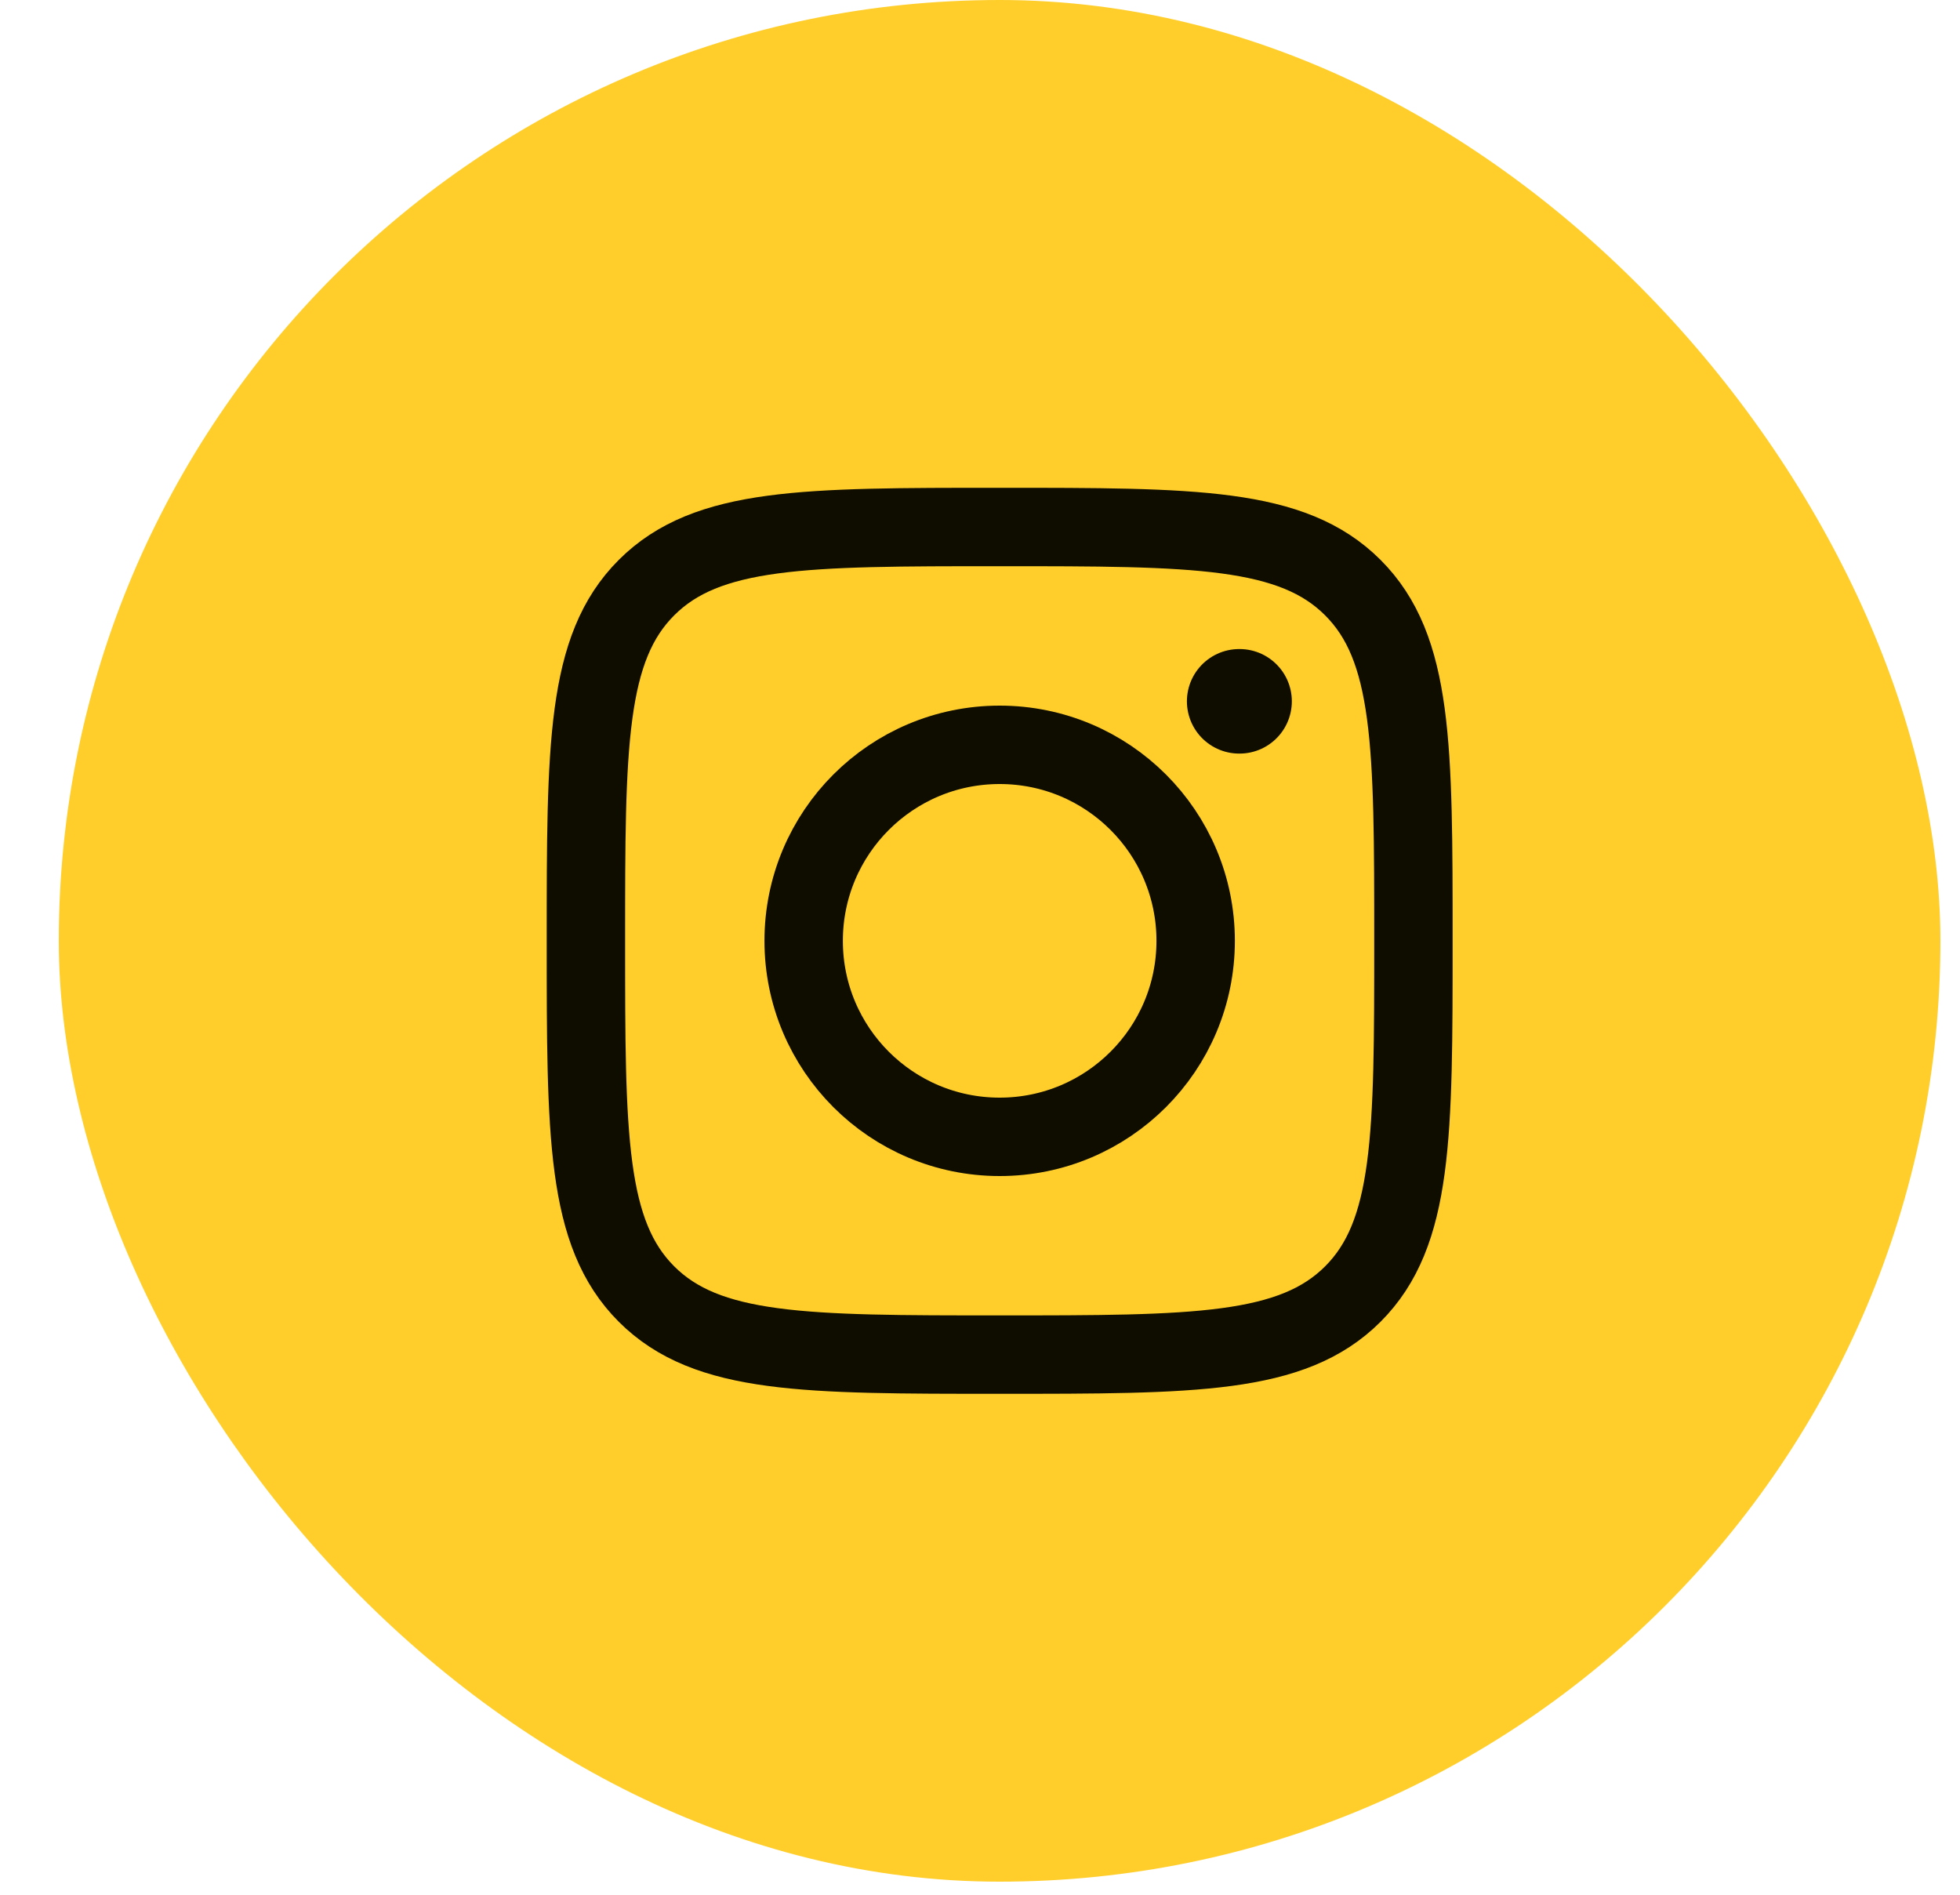
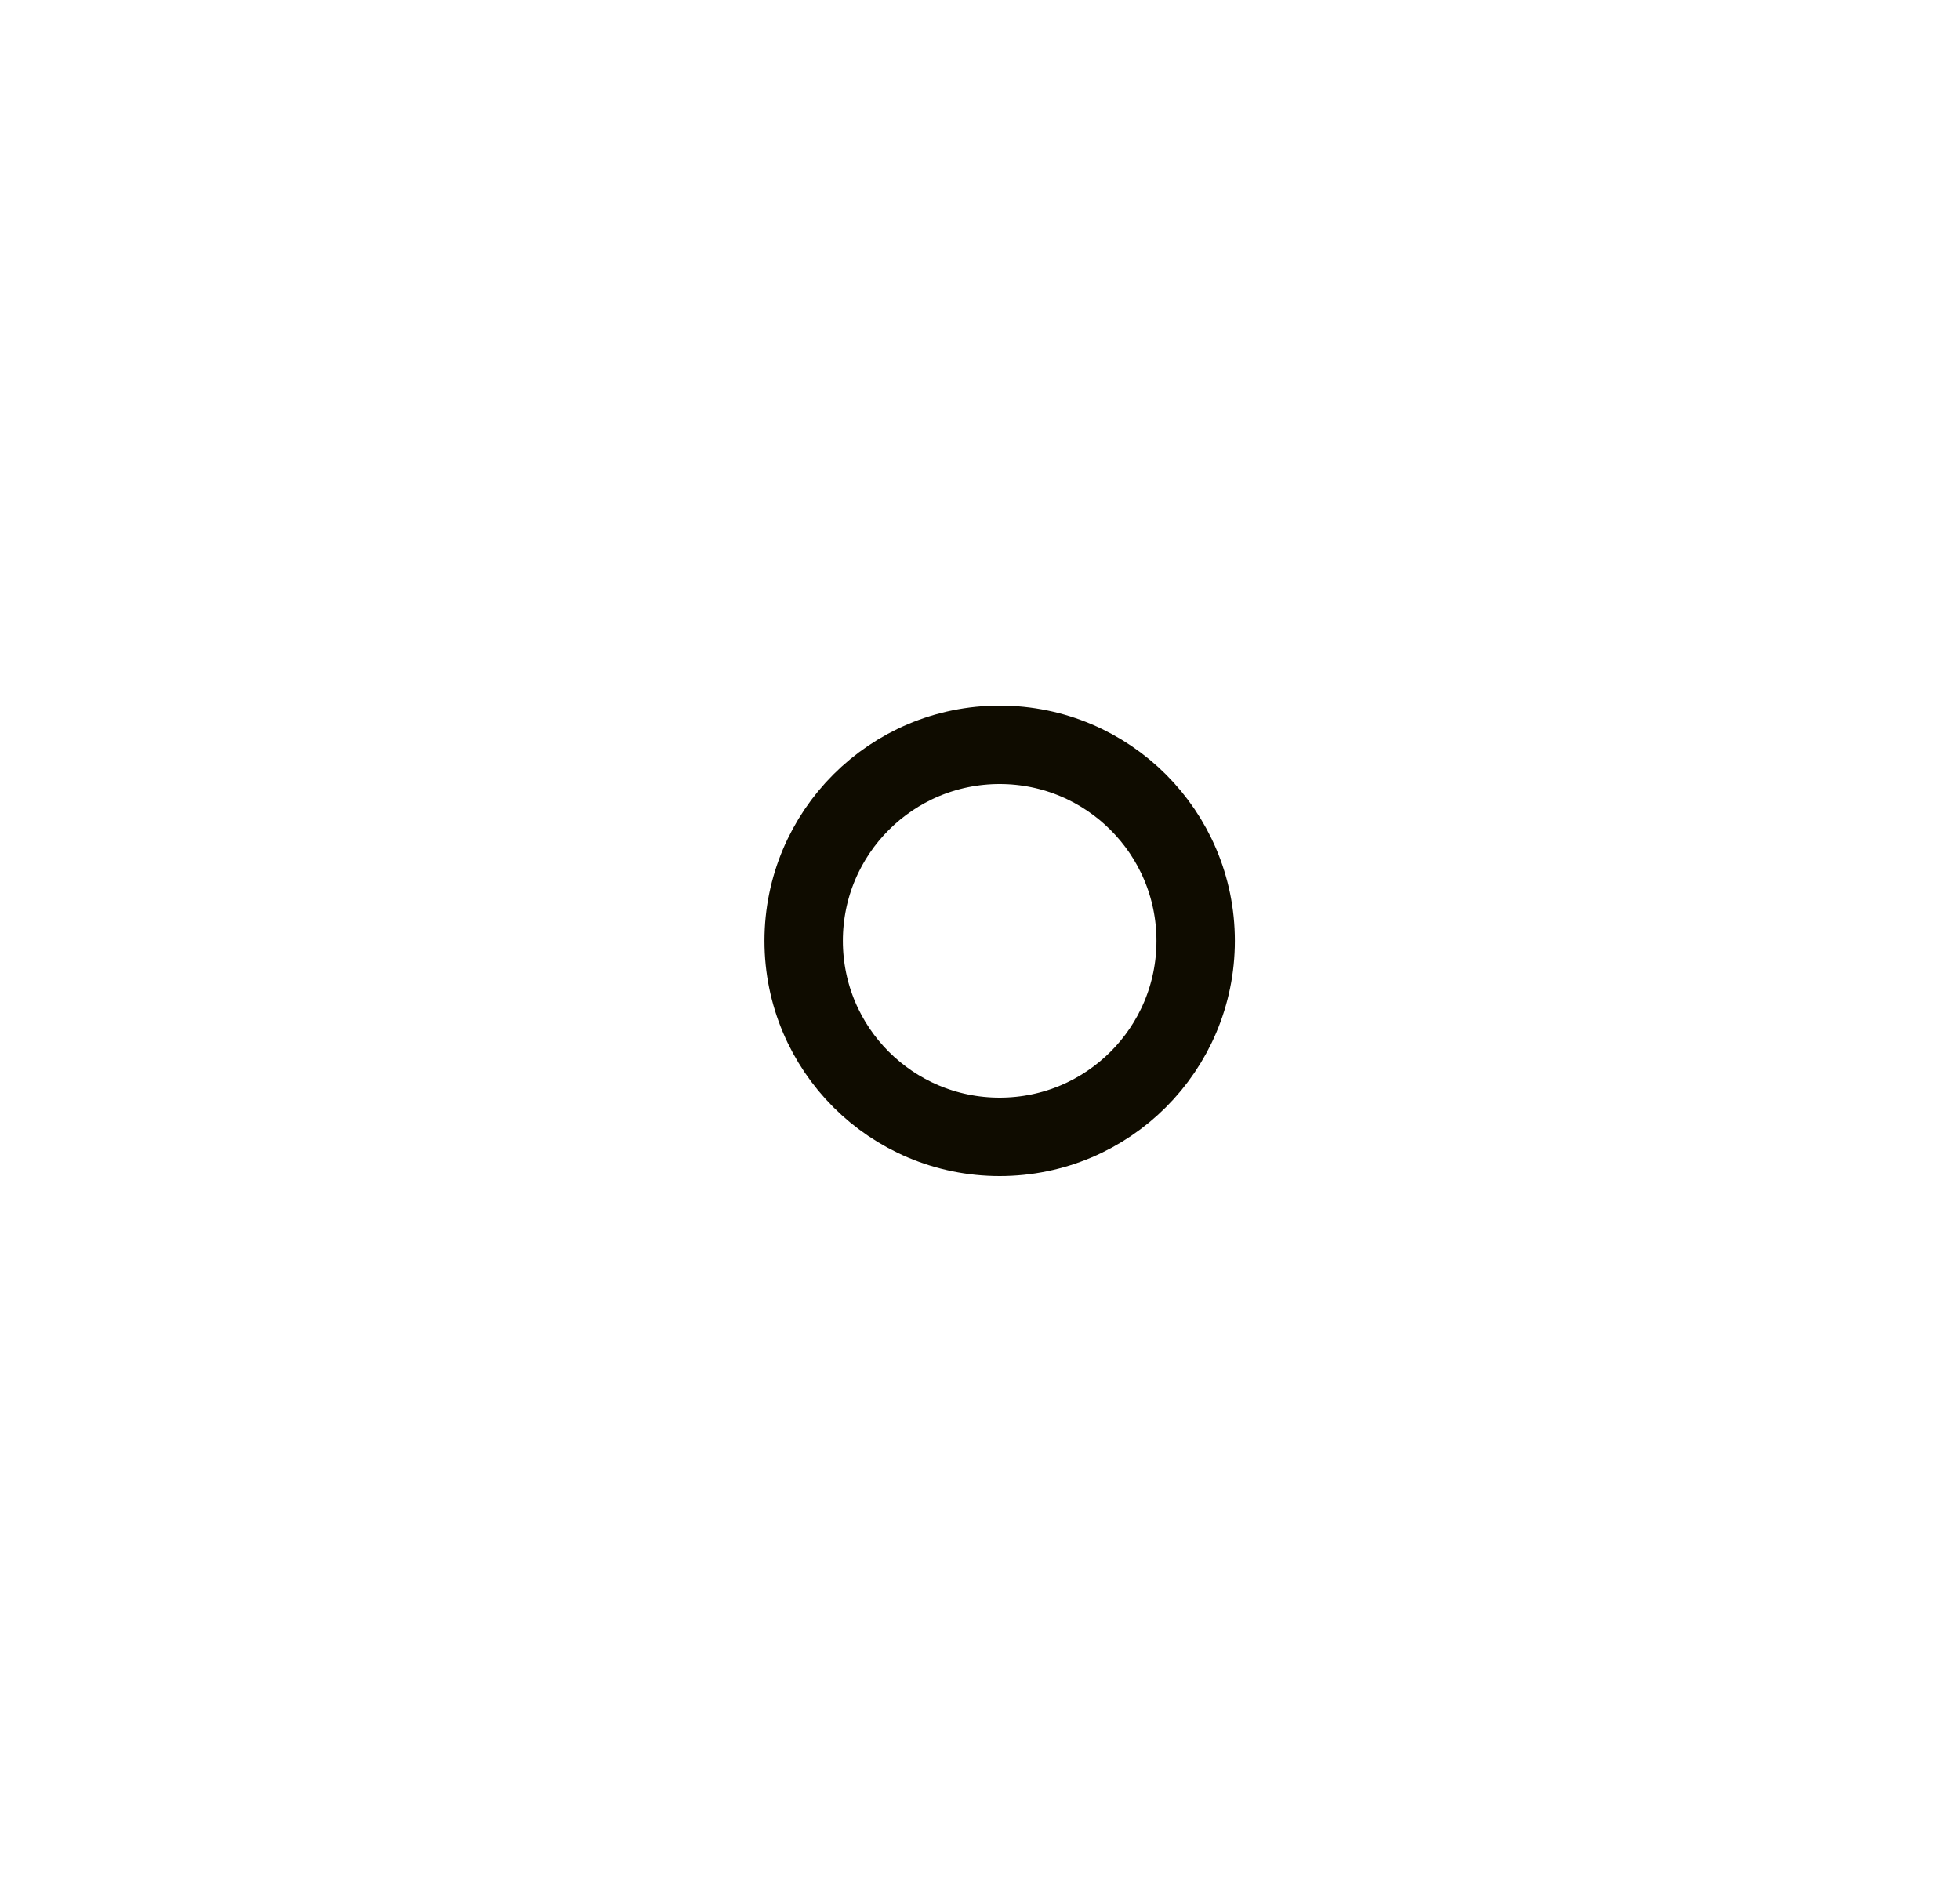
<svg xmlns="http://www.w3.org/2000/svg" width="30" height="29" viewBox="0 0 30 29" fill="none">
-   <rect x="0.9" width="28.8" height="28.8" rx="14.4" fill="#FFCE2B" />
-   <path d="M8.968 14.4C8.968 11.414 8.968 9.921 9.895 8.994C10.823 8.066 12.316 8.066 15.301 8.066C18.287 8.066 19.779 8.066 20.707 8.994C21.634 9.921 21.634 11.414 21.634 14.4C21.634 17.385 21.634 18.878 20.707 19.806C19.779 20.733 18.287 20.733 15.301 20.733C12.316 20.733 10.823 20.733 9.895 19.806C8.968 18.878 8.968 17.385 8.968 14.4Z" stroke="#0F0C00" stroke-width="1.2" stroke-linejoin="round" />
  <path d="M18.301 14.4C18.301 16.057 16.958 17.4 15.301 17.4C13.644 17.4 12.301 16.057 12.301 14.4C12.301 12.743 13.644 11.4 15.301 11.4C16.958 11.4 18.301 12.743 18.301 14.4Z" stroke="#0F0C00" stroke-width="1.2" />
-   <path d="M18.973 10.734H18.967" stroke="#0F0C00" stroke-width="1.6" stroke-linecap="round" stroke-linejoin="round" />
</svg>